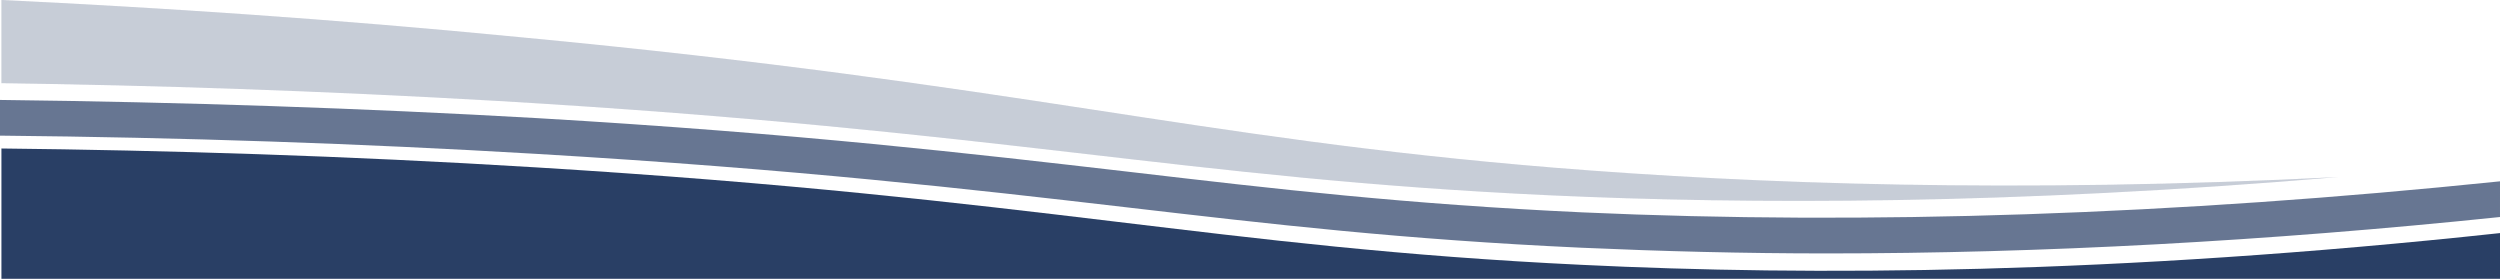
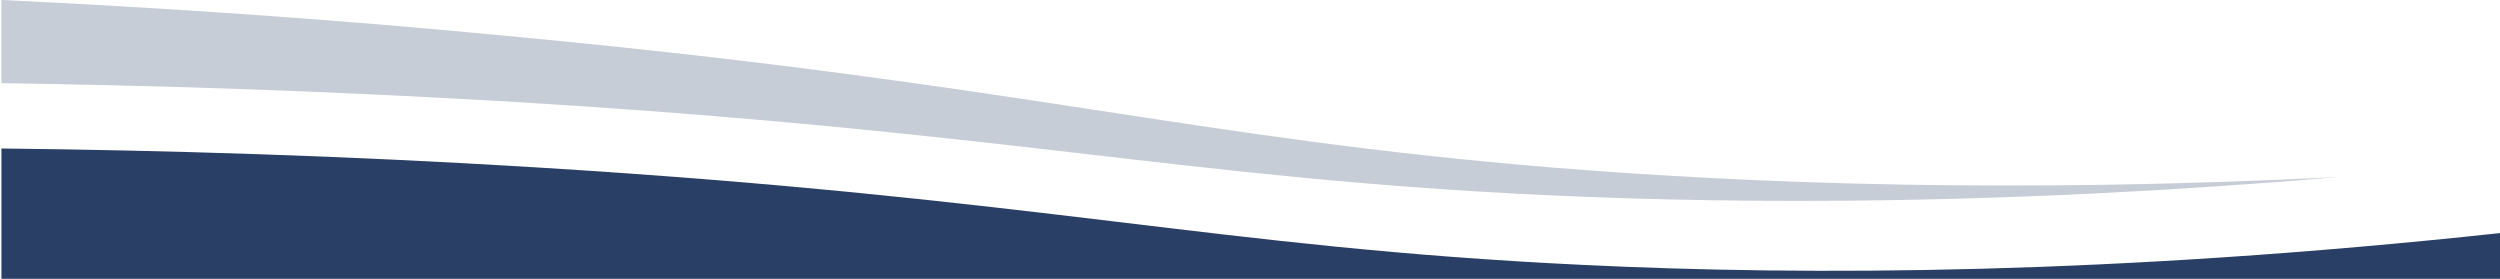
<svg xmlns="http://www.w3.org/2000/svg" version="1.1" id="Layer_1" x="0px" y="0px" viewBox="0 0 700.4 78.1" style="enable-background:new 0 0 700.4 78.1;" xml:space="preserve" width="100%" preserveAspectRatio="none">
  <style type="text/css">
	.st0{fill-rule:evenodd;clip-rule:evenodd;fill:#677692;fill-opacity:0.2;}
	.st1{fill:#677692;}
	.st2{fill-rule:evenodd;clip-rule:evenodd;fill:#293F65;}
</style>
  <path class="st0" d="M435.7,47c-101.8-8.3-149.3-23.3-290.2-36.6C93.2,5.3,44.4,2.1,0.4,0v23.3c42.5,0.6,89.2,2.1,139.4,5  c142.6,8.4,191,21.6,294,26.4c56.4,2.6,129.7,2.7,221.3-5.1C564.1,54.2,491.5,51.5,435.7,47z" />
  <path class="st0" d="M435.7,47c-101.8-8.3-149.3-23.3-290.2-36.6C93.2,5.3,44.4,2.1,0.4,0v23.3c42.5,0.6,89.2,2.1,139.4,5  c142.6,8.4,191,21.6,294,26.4c56.4,2.6,129.7,2.7,221.3-5.1C564.1,54.2,491.5,51.5,435.7,47z" />
-   <path class="st1" d="M700.4,50.8c-91,9.4-177.1,12.3-257,8.7C393.9,57.2,357.8,53,316,48.1c-43.2-5-92.1-10.7-165.4-15  C101.5,30.3,51.2,28.6,0,28v10c51,0.5,101.1,2.2,150.1,5.1c73,4.3,121.8,9.9,164.8,14.9c42,4.9,78.2,9.1,128.1,11.4  c22.5,1,45.4,1.6,68.9,1.6c60,0,123-3.4,188.5-10.2V50.8z" />
  <path class="st2" d="M700.4,65.3c-108.5,11.7-193.6,12-257.2,8.9c-102.6-4.9-150.9-18.6-292.9-27.3C96.6,43.6,46,42.1,0.4,41.6v36.5  h700V65.3z" />
</svg>